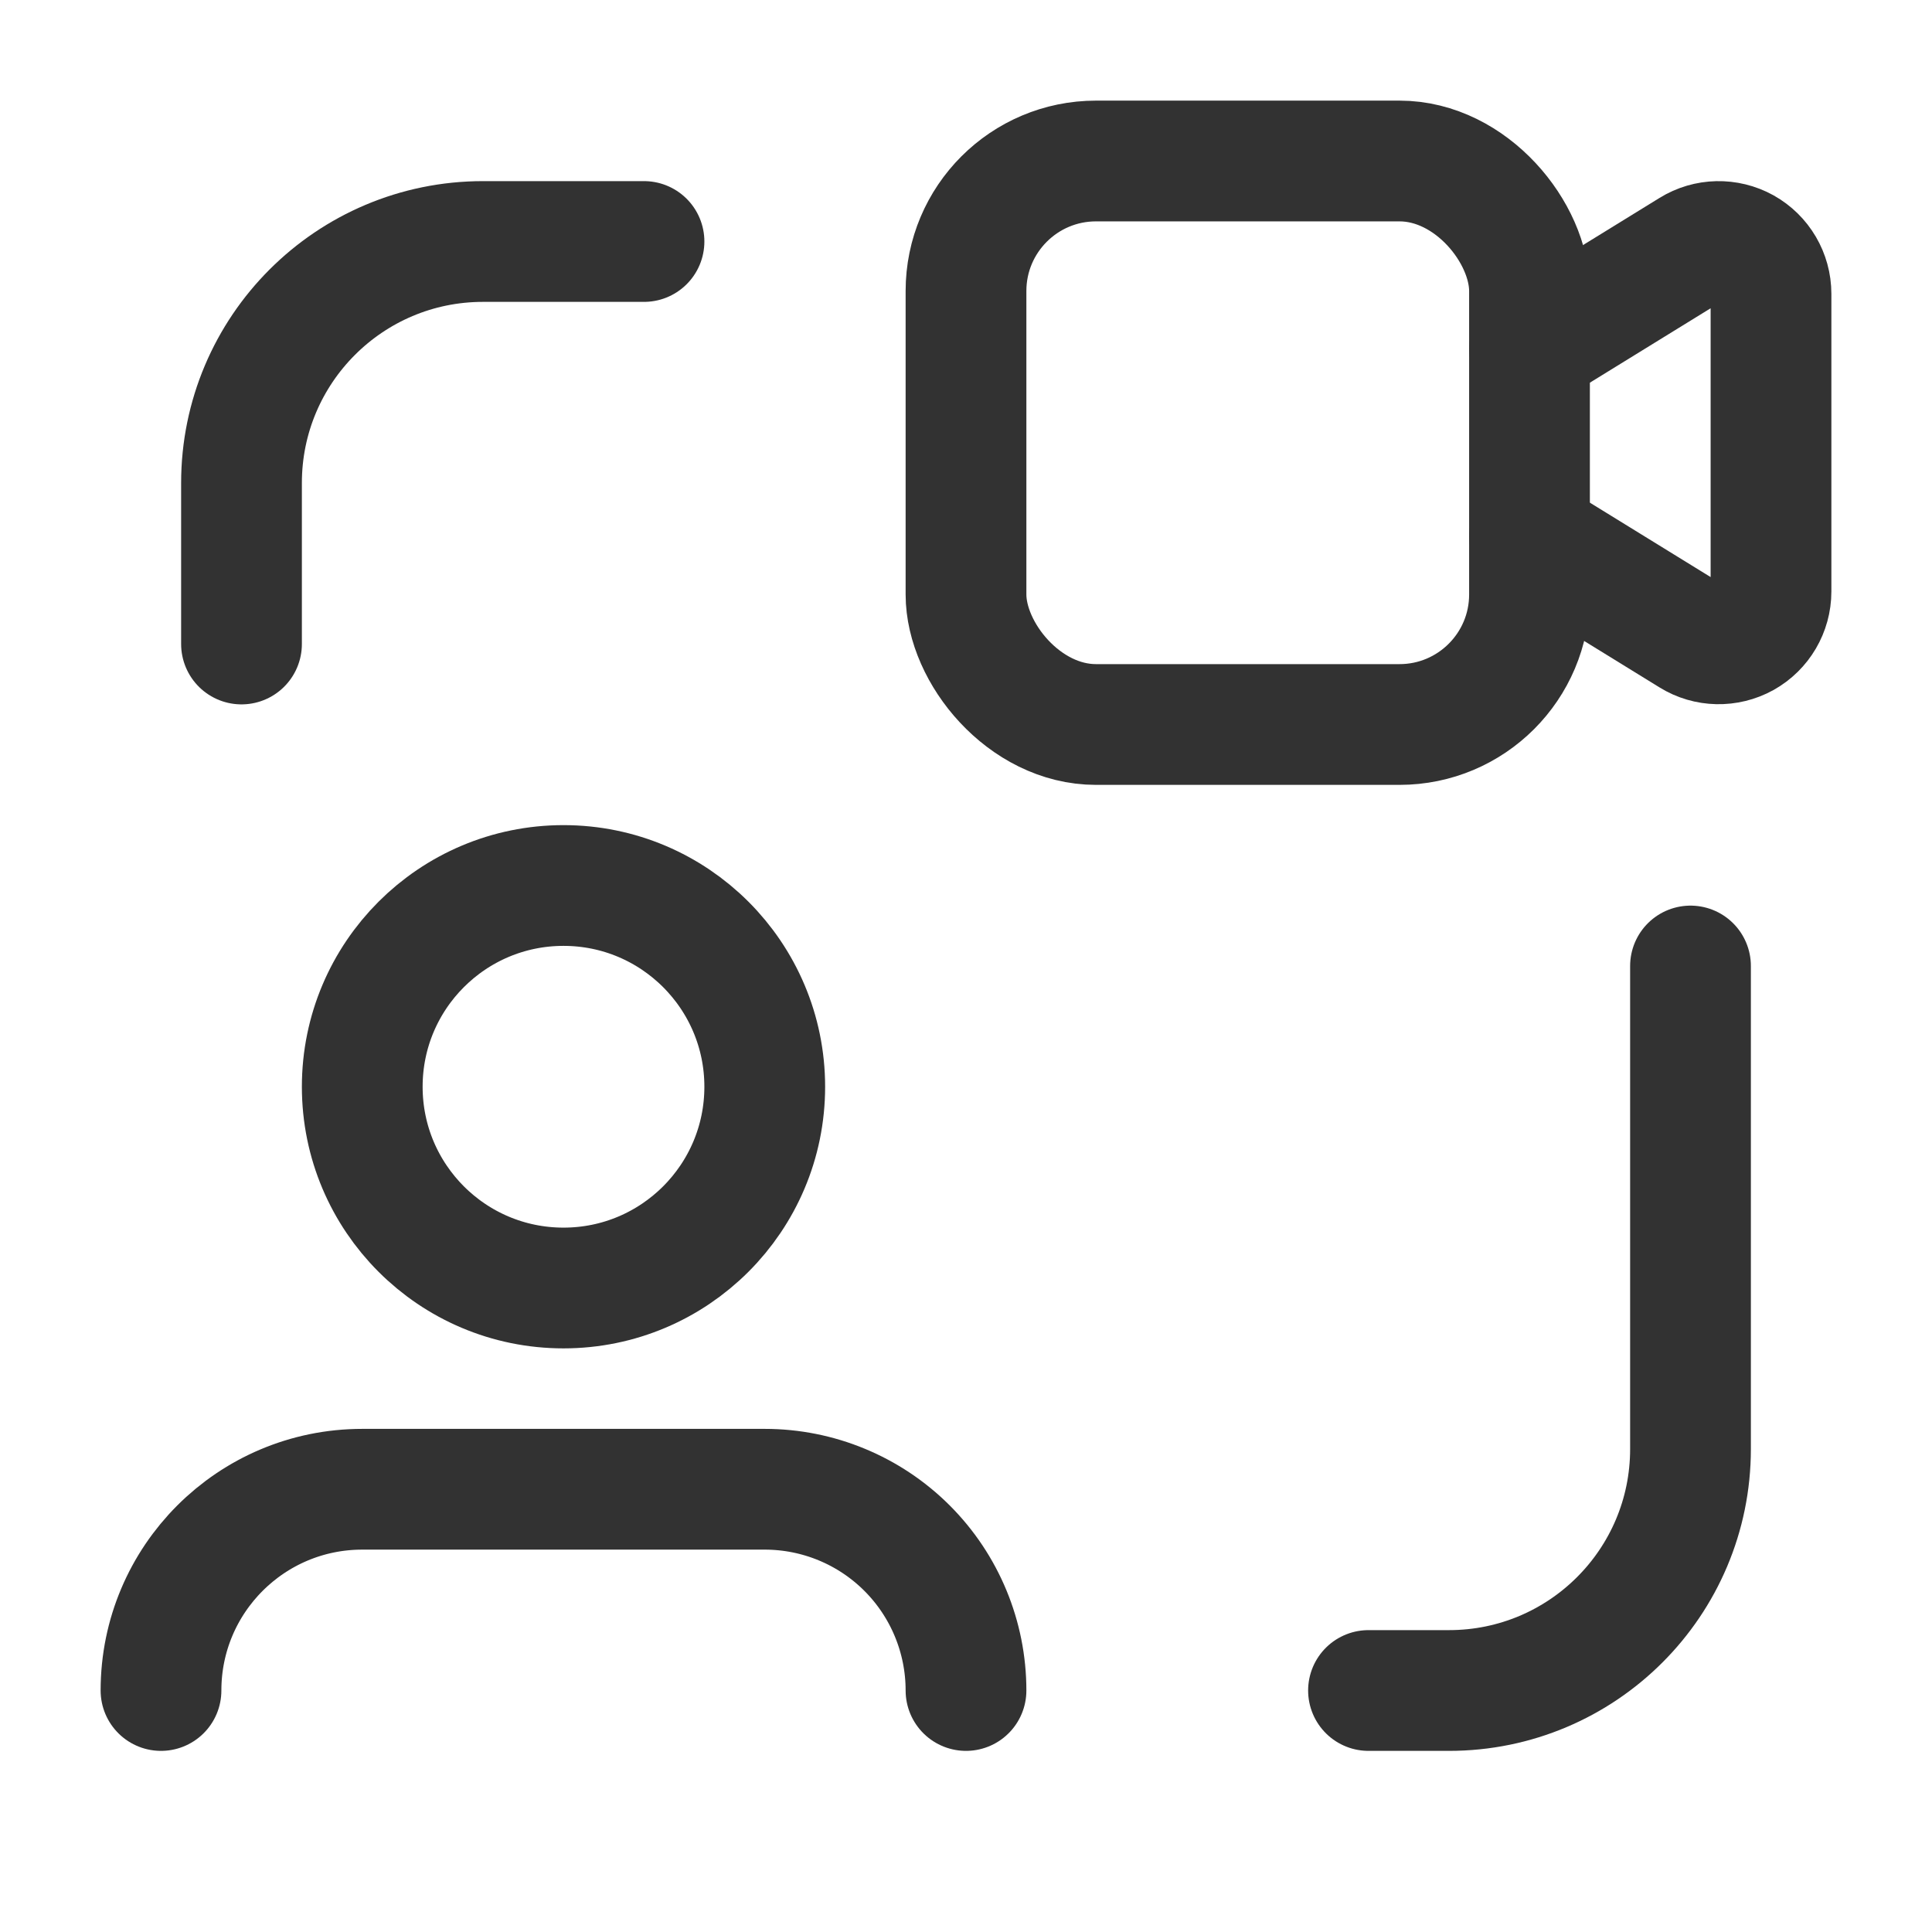
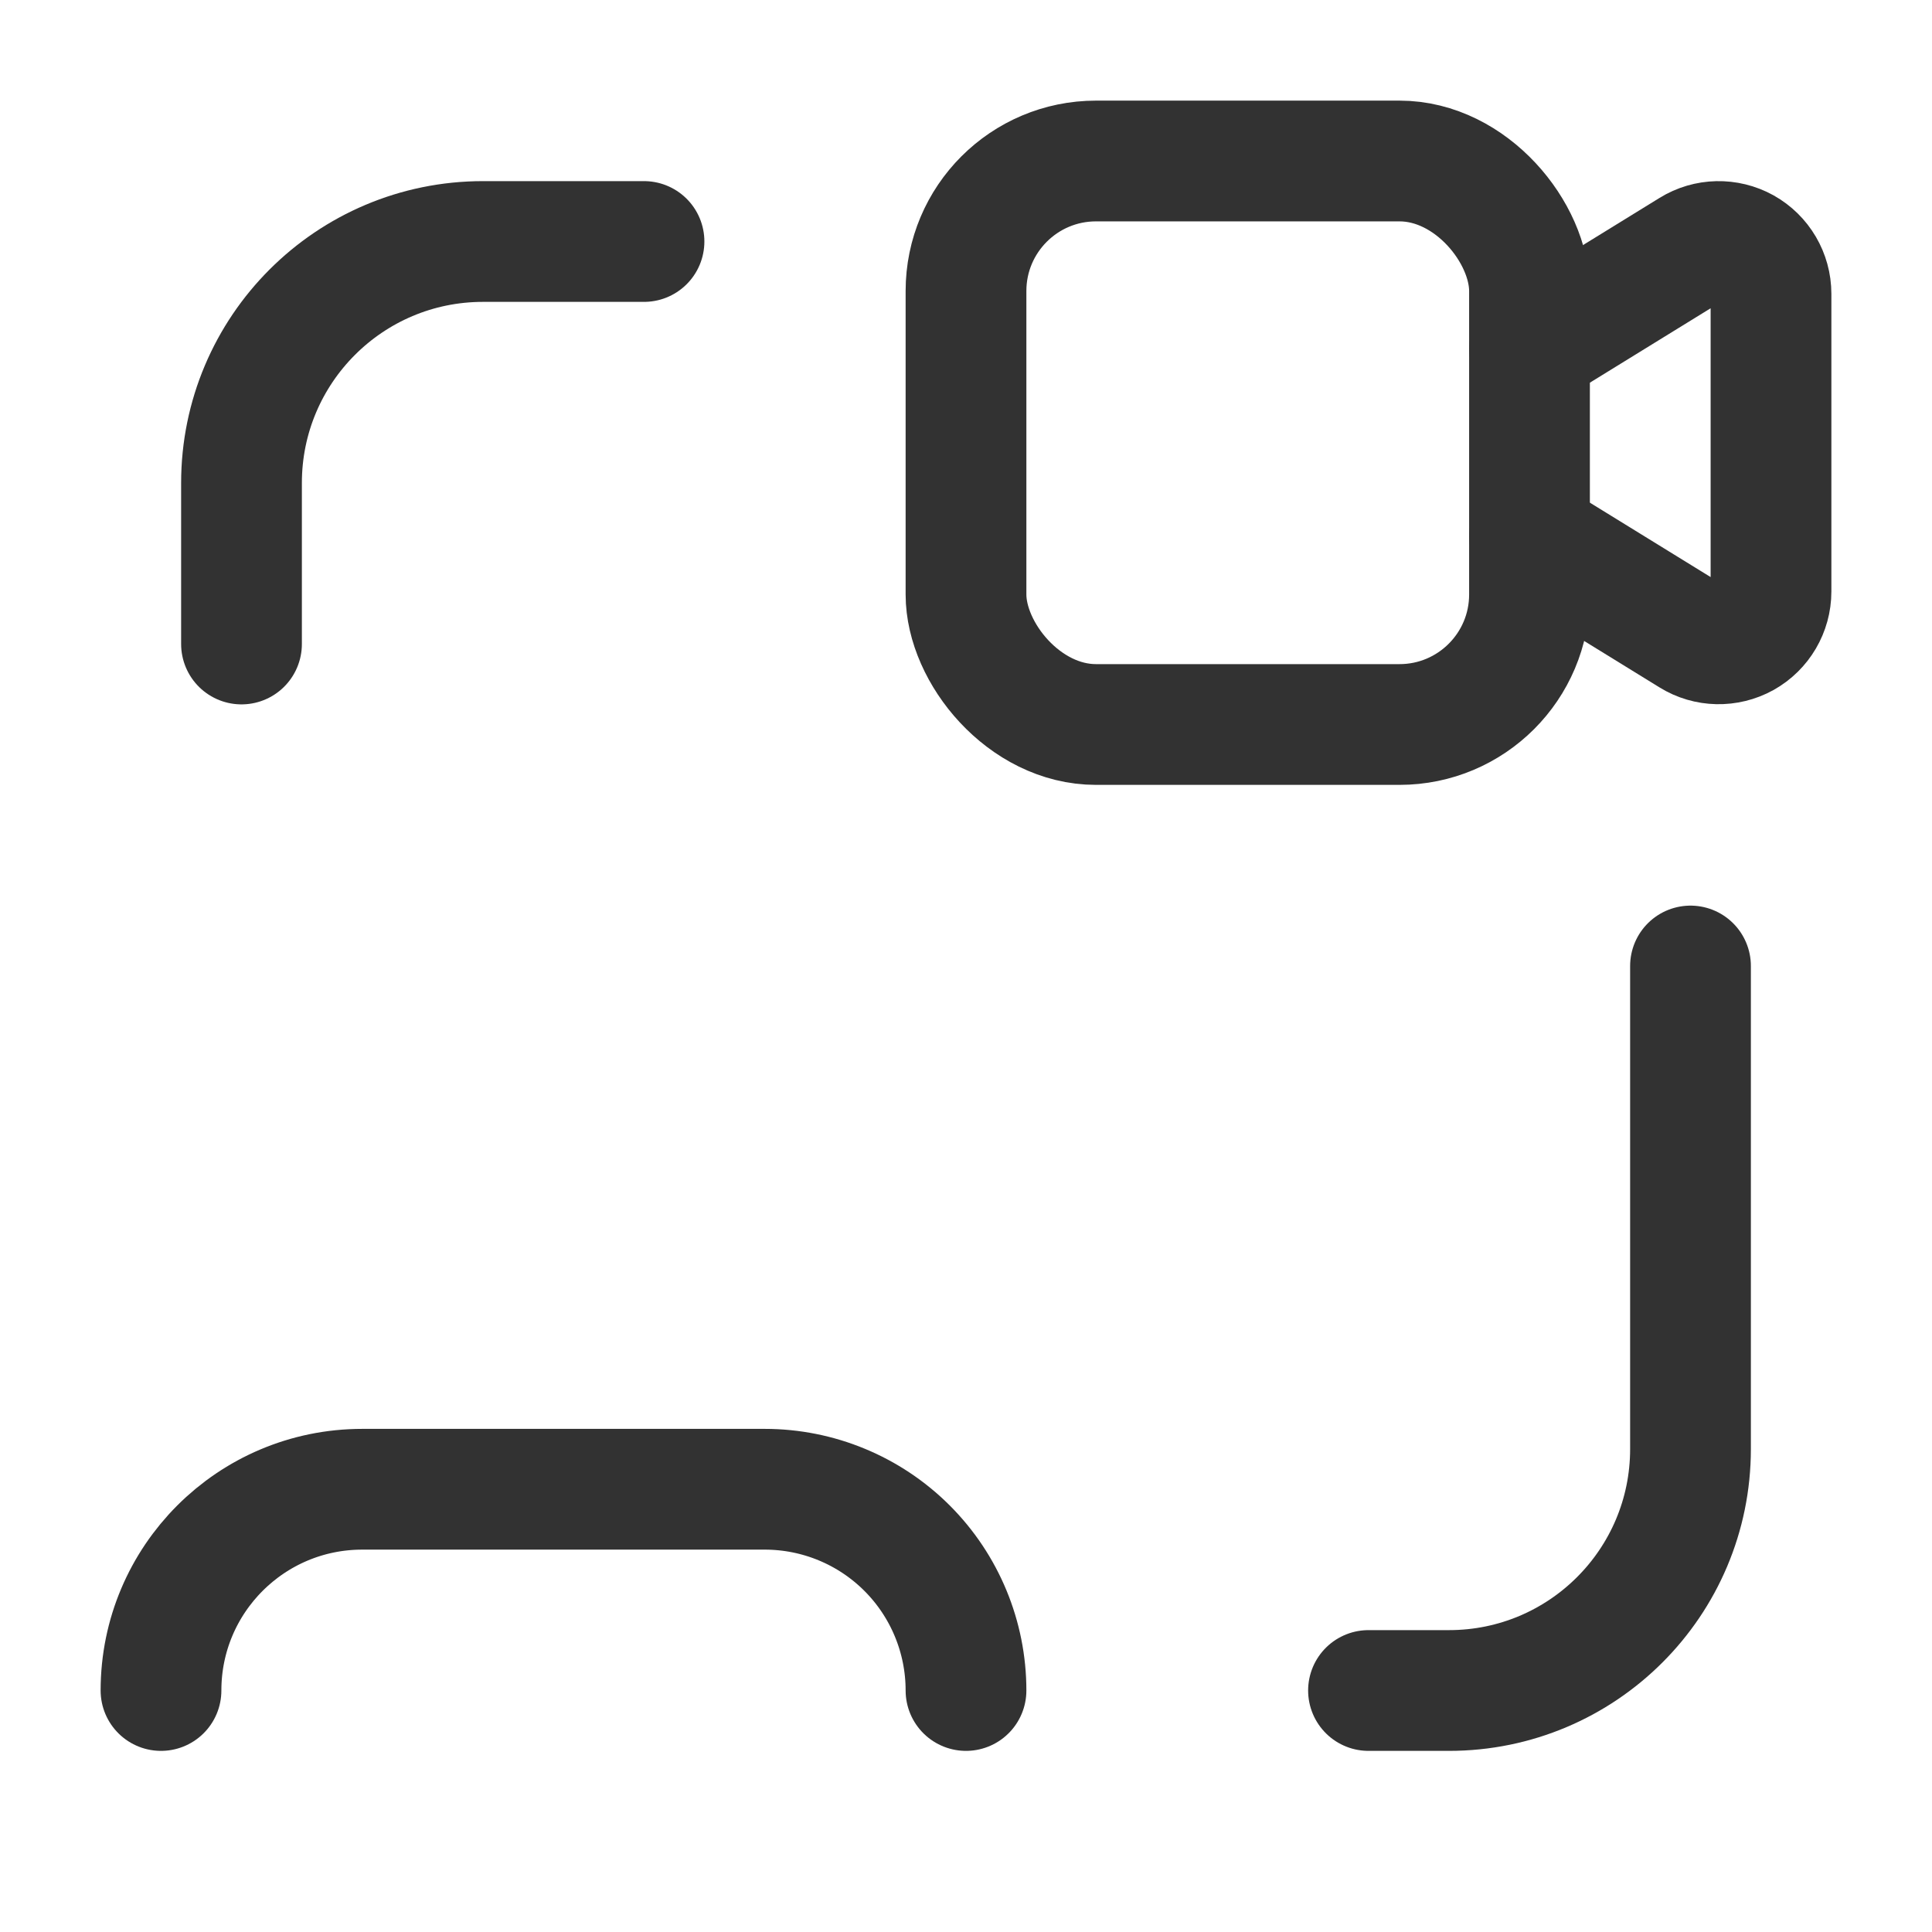
<svg xmlns="http://www.w3.org/2000/svg" width="24" height="24" viewBox="0 0 24 24" fill="none">
  <g id="Group">
    <path id="Path" d="M8 3H6C4.343 3 3 4.343 3 6V8" stroke="#323232" stroke-width="1.5" stroke-linecap="round" stroke-linejoin="round" />
    <path id="Path_2" d="M17 21H18C19.657 21 21 19.657 21 18V12" stroke="#323232" stroke-width="1.5" stroke-linecap="round" stroke-linejoin="round" />
    <path id="Path_3" d="M12 21C12 20.337 11.737 19.701 11.268 19.232C10.799 18.763 10.163 18.5 9.5 18.5H4.5C3.119 18.5 2 19.619 2 21" stroke="#323232" stroke-width="1.5" stroke-linecap="round" stroke-linejoin="round" />
-     <circle id="Oval" cx="7" cy="13.5" r="2.5" stroke="#323232" stroke-width="1.5" stroke-linecap="round" stroke-linejoin="round" />
    <rect id="Rectangle" x="12" y="2" width="7" height="7" rx="1.615" stroke="#323232" stroke-width="1.5" stroke-linecap="round" stroke-linejoin="round" />
    <path id="Path_4" d="M19 6.663L21.009 7.901C21.209 8.025 21.461 8.03 21.667 7.916C21.872 7.801 22 7.584 22 7.348V3.65C22 3.414 21.872 3.197 21.667 3.082C21.461 2.968 21.209 2.973 21.009 3.097L19 4.335" stroke="#323232" stroke-width="1.5" stroke-linecap="round" stroke-linejoin="round" />
  </g>
</svg>